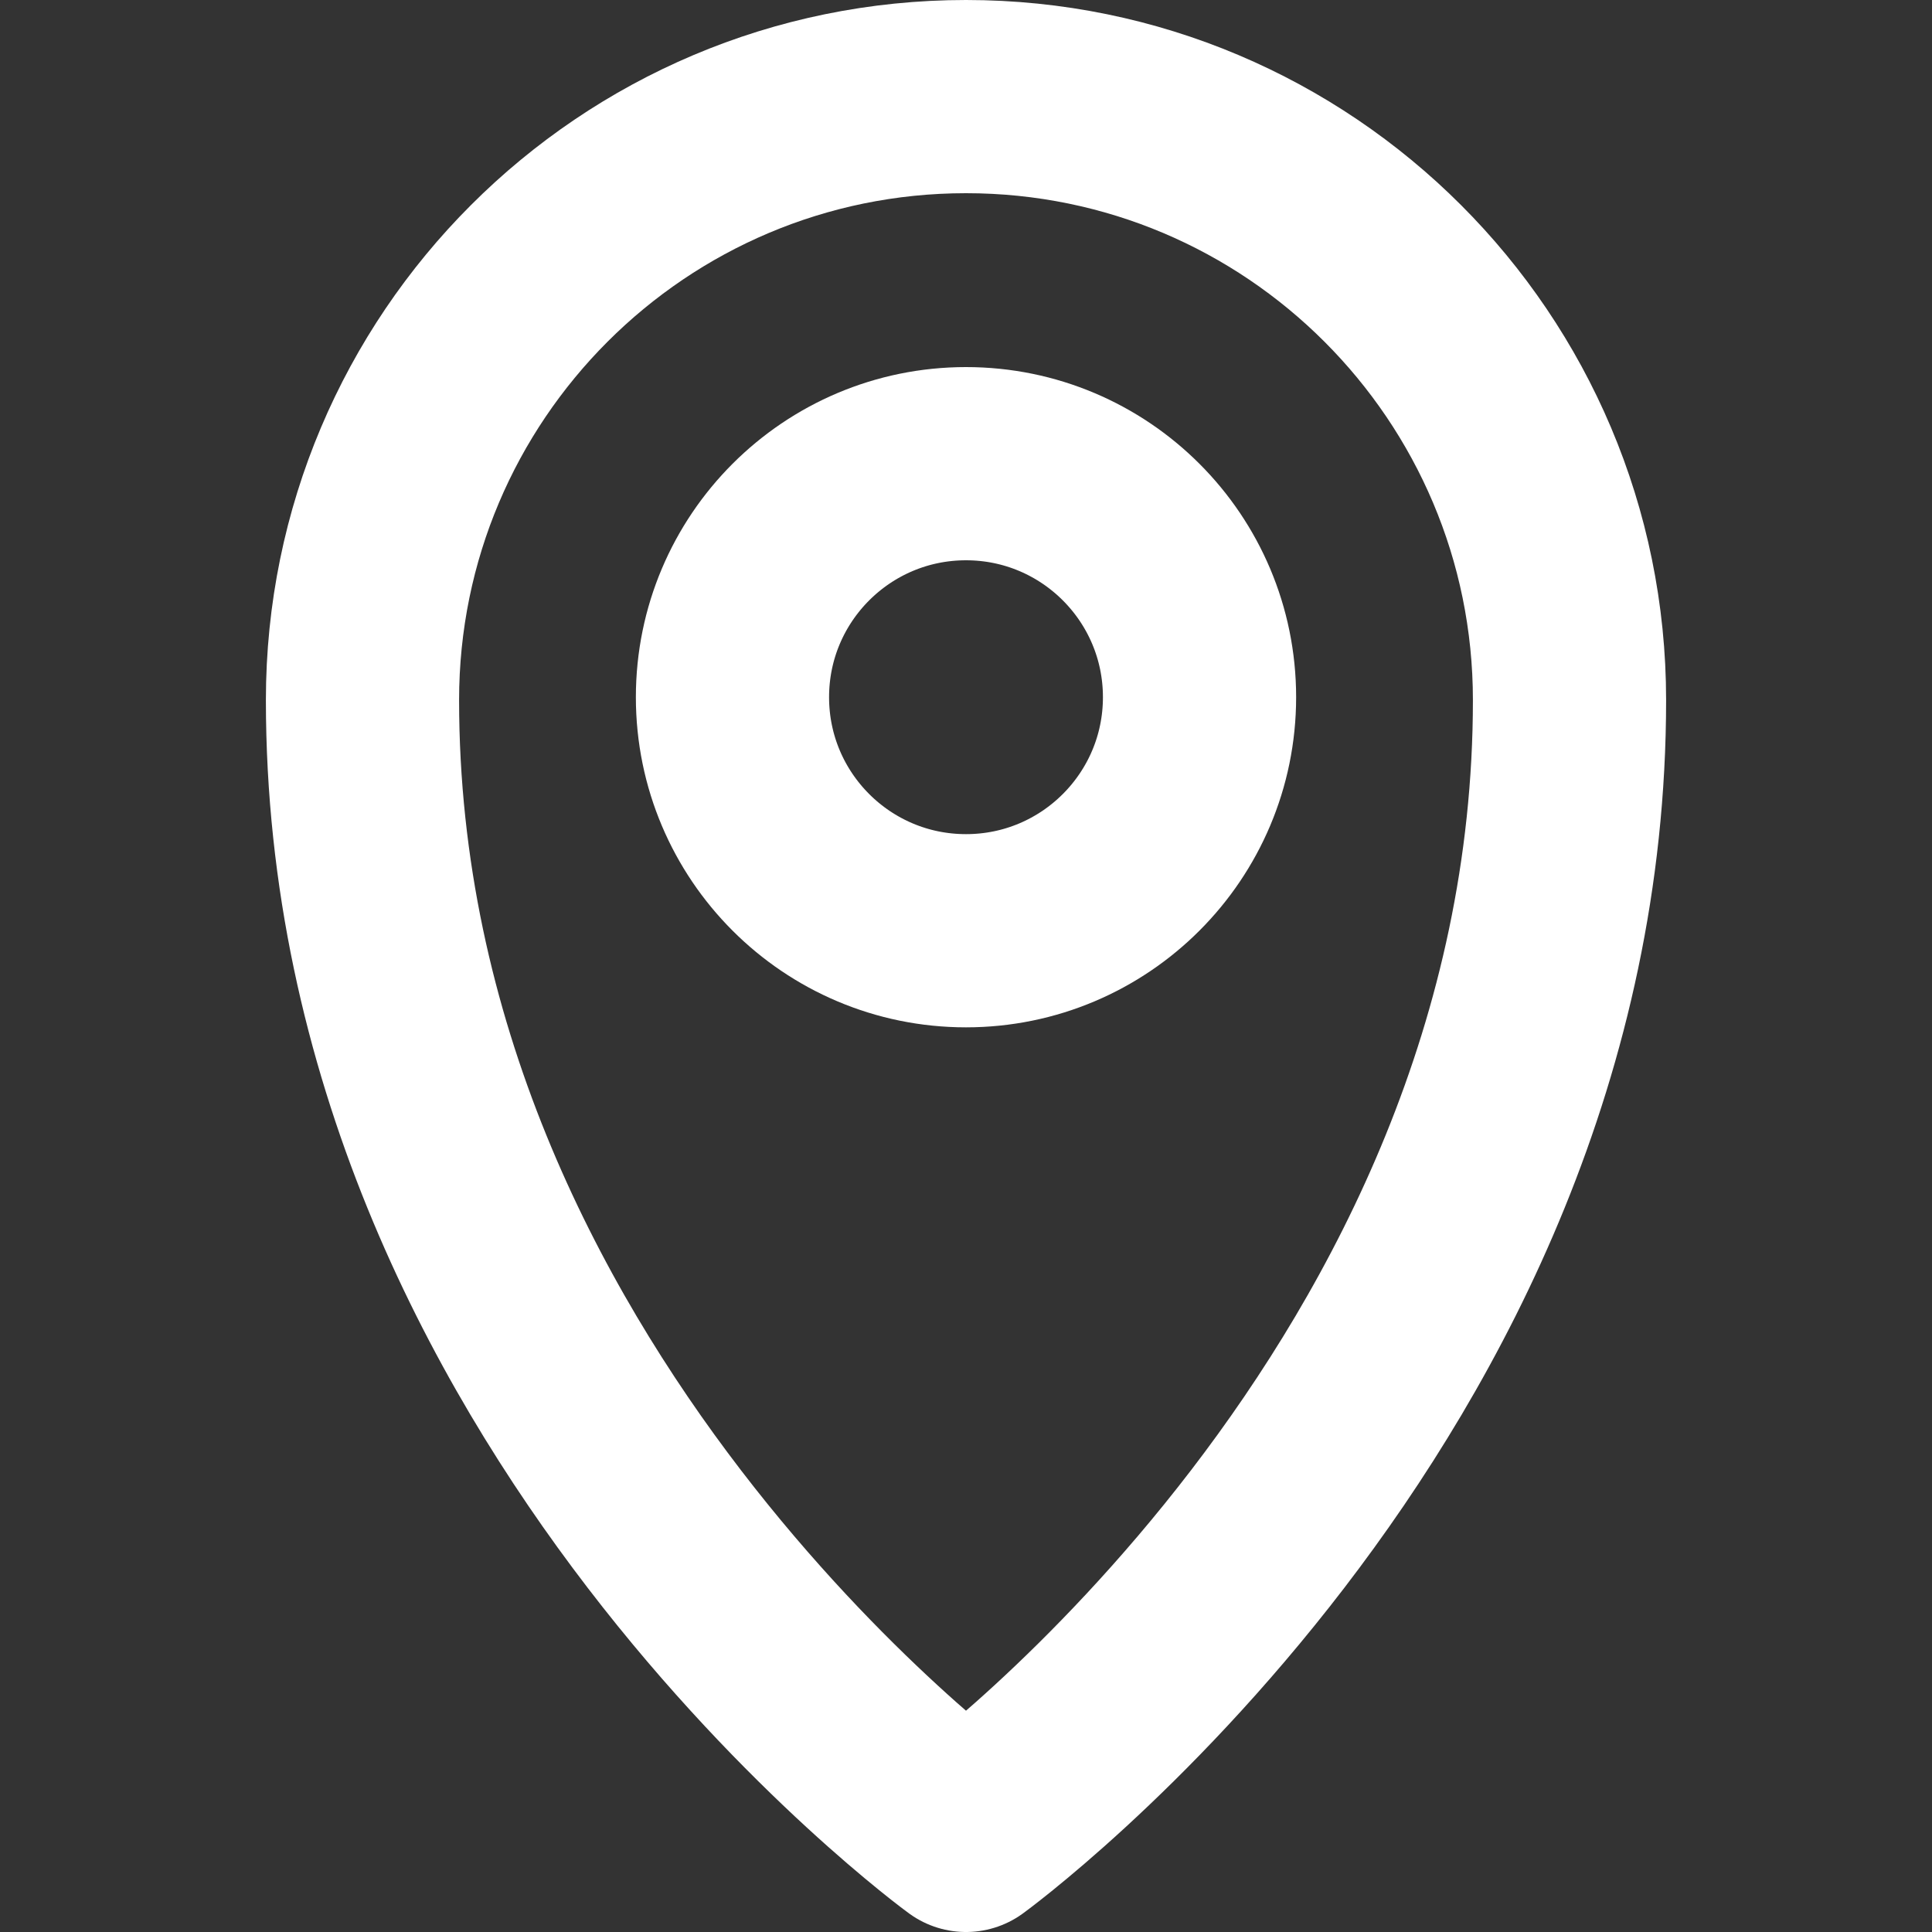
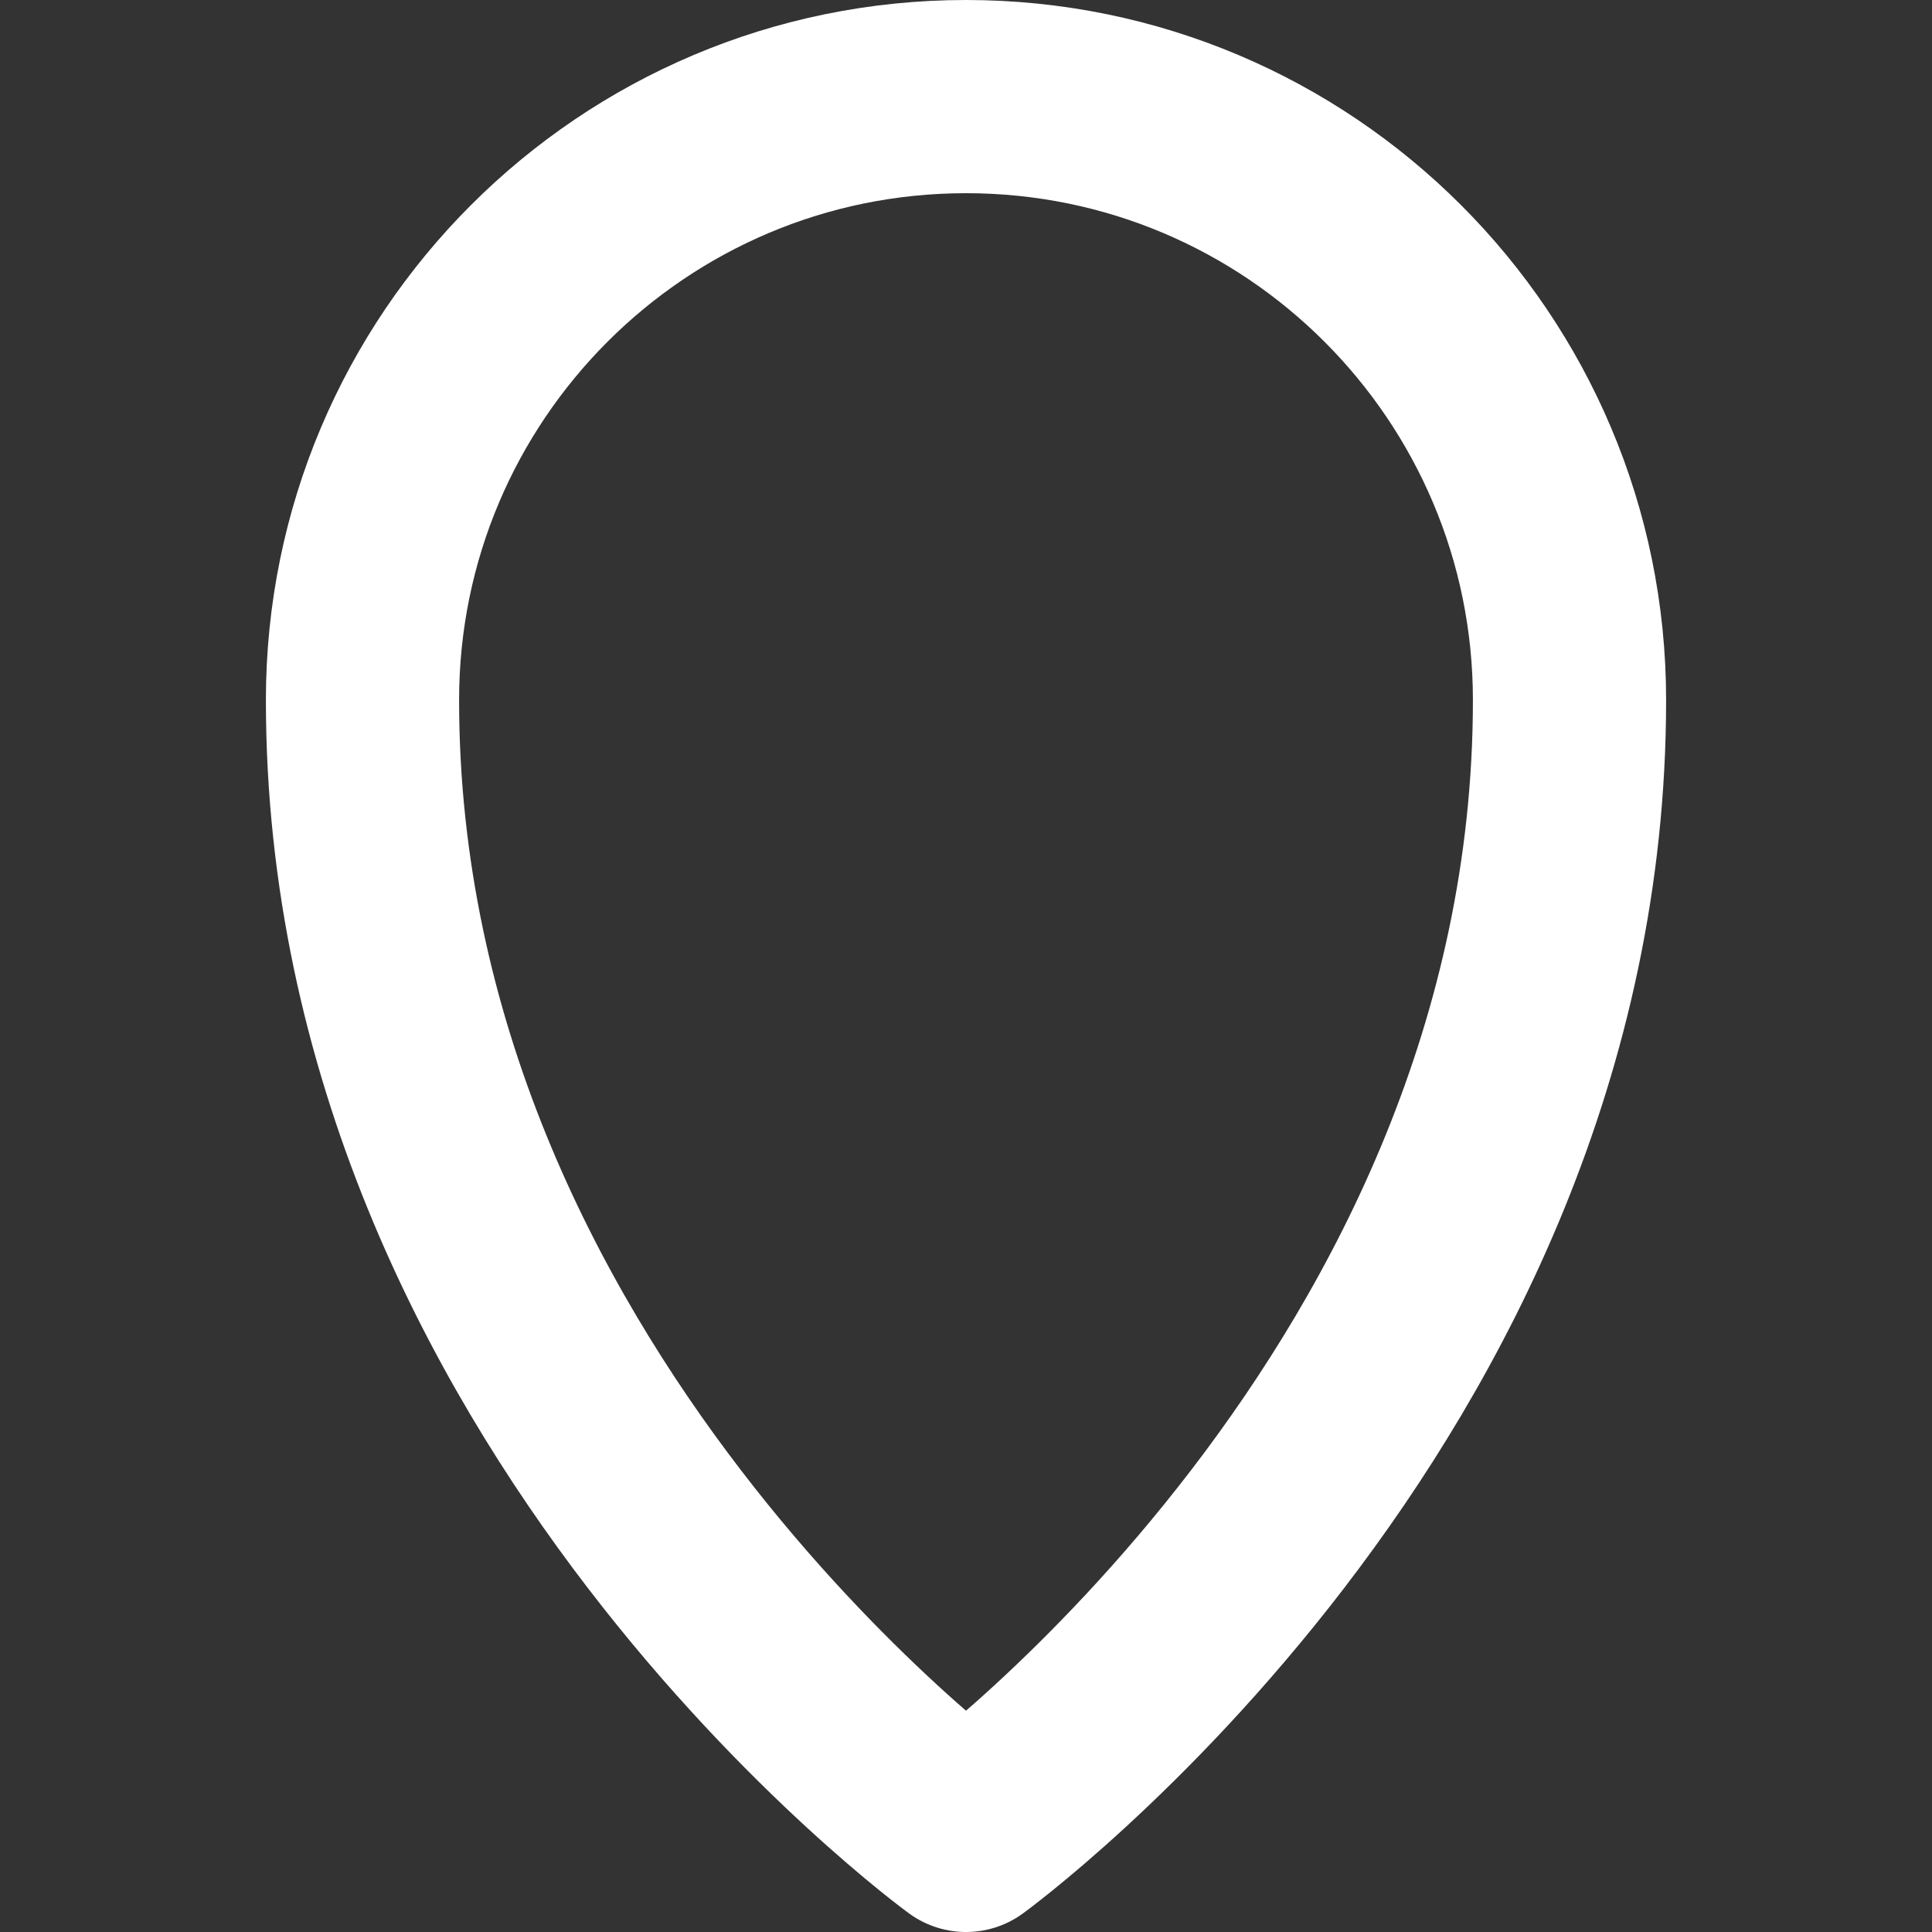
<svg xmlns="http://www.w3.org/2000/svg" version="1.1" id="Layer_1" x="0px" y="0px" viewBox="0 0 80 80" style="enable-background:new 0 0 80 80;" xml:space="preserve">
  <rect x="0" y="0" width="80" height="80" fill="#333333" stroke="none" />
  <style type="text/css">
	.st0{fill:none;stroke:#FFFFFF;stroke-width:8;stroke-linecap:round;stroke-linejoin:round;stroke-miterlimit:10;}
</style>
  <g>
    <path class="st0" d="M64.99,28.99C64.99,57.83,40,76,40,76S15.01,57.83,15.01,28.99C15.01,15.19,26.2,4,40,4   S64.99,15.19,64.99,28.99z" />
-     <circle class="st0" cx="40" cy="28.87" r="9.67" />
  </g>
</svg>